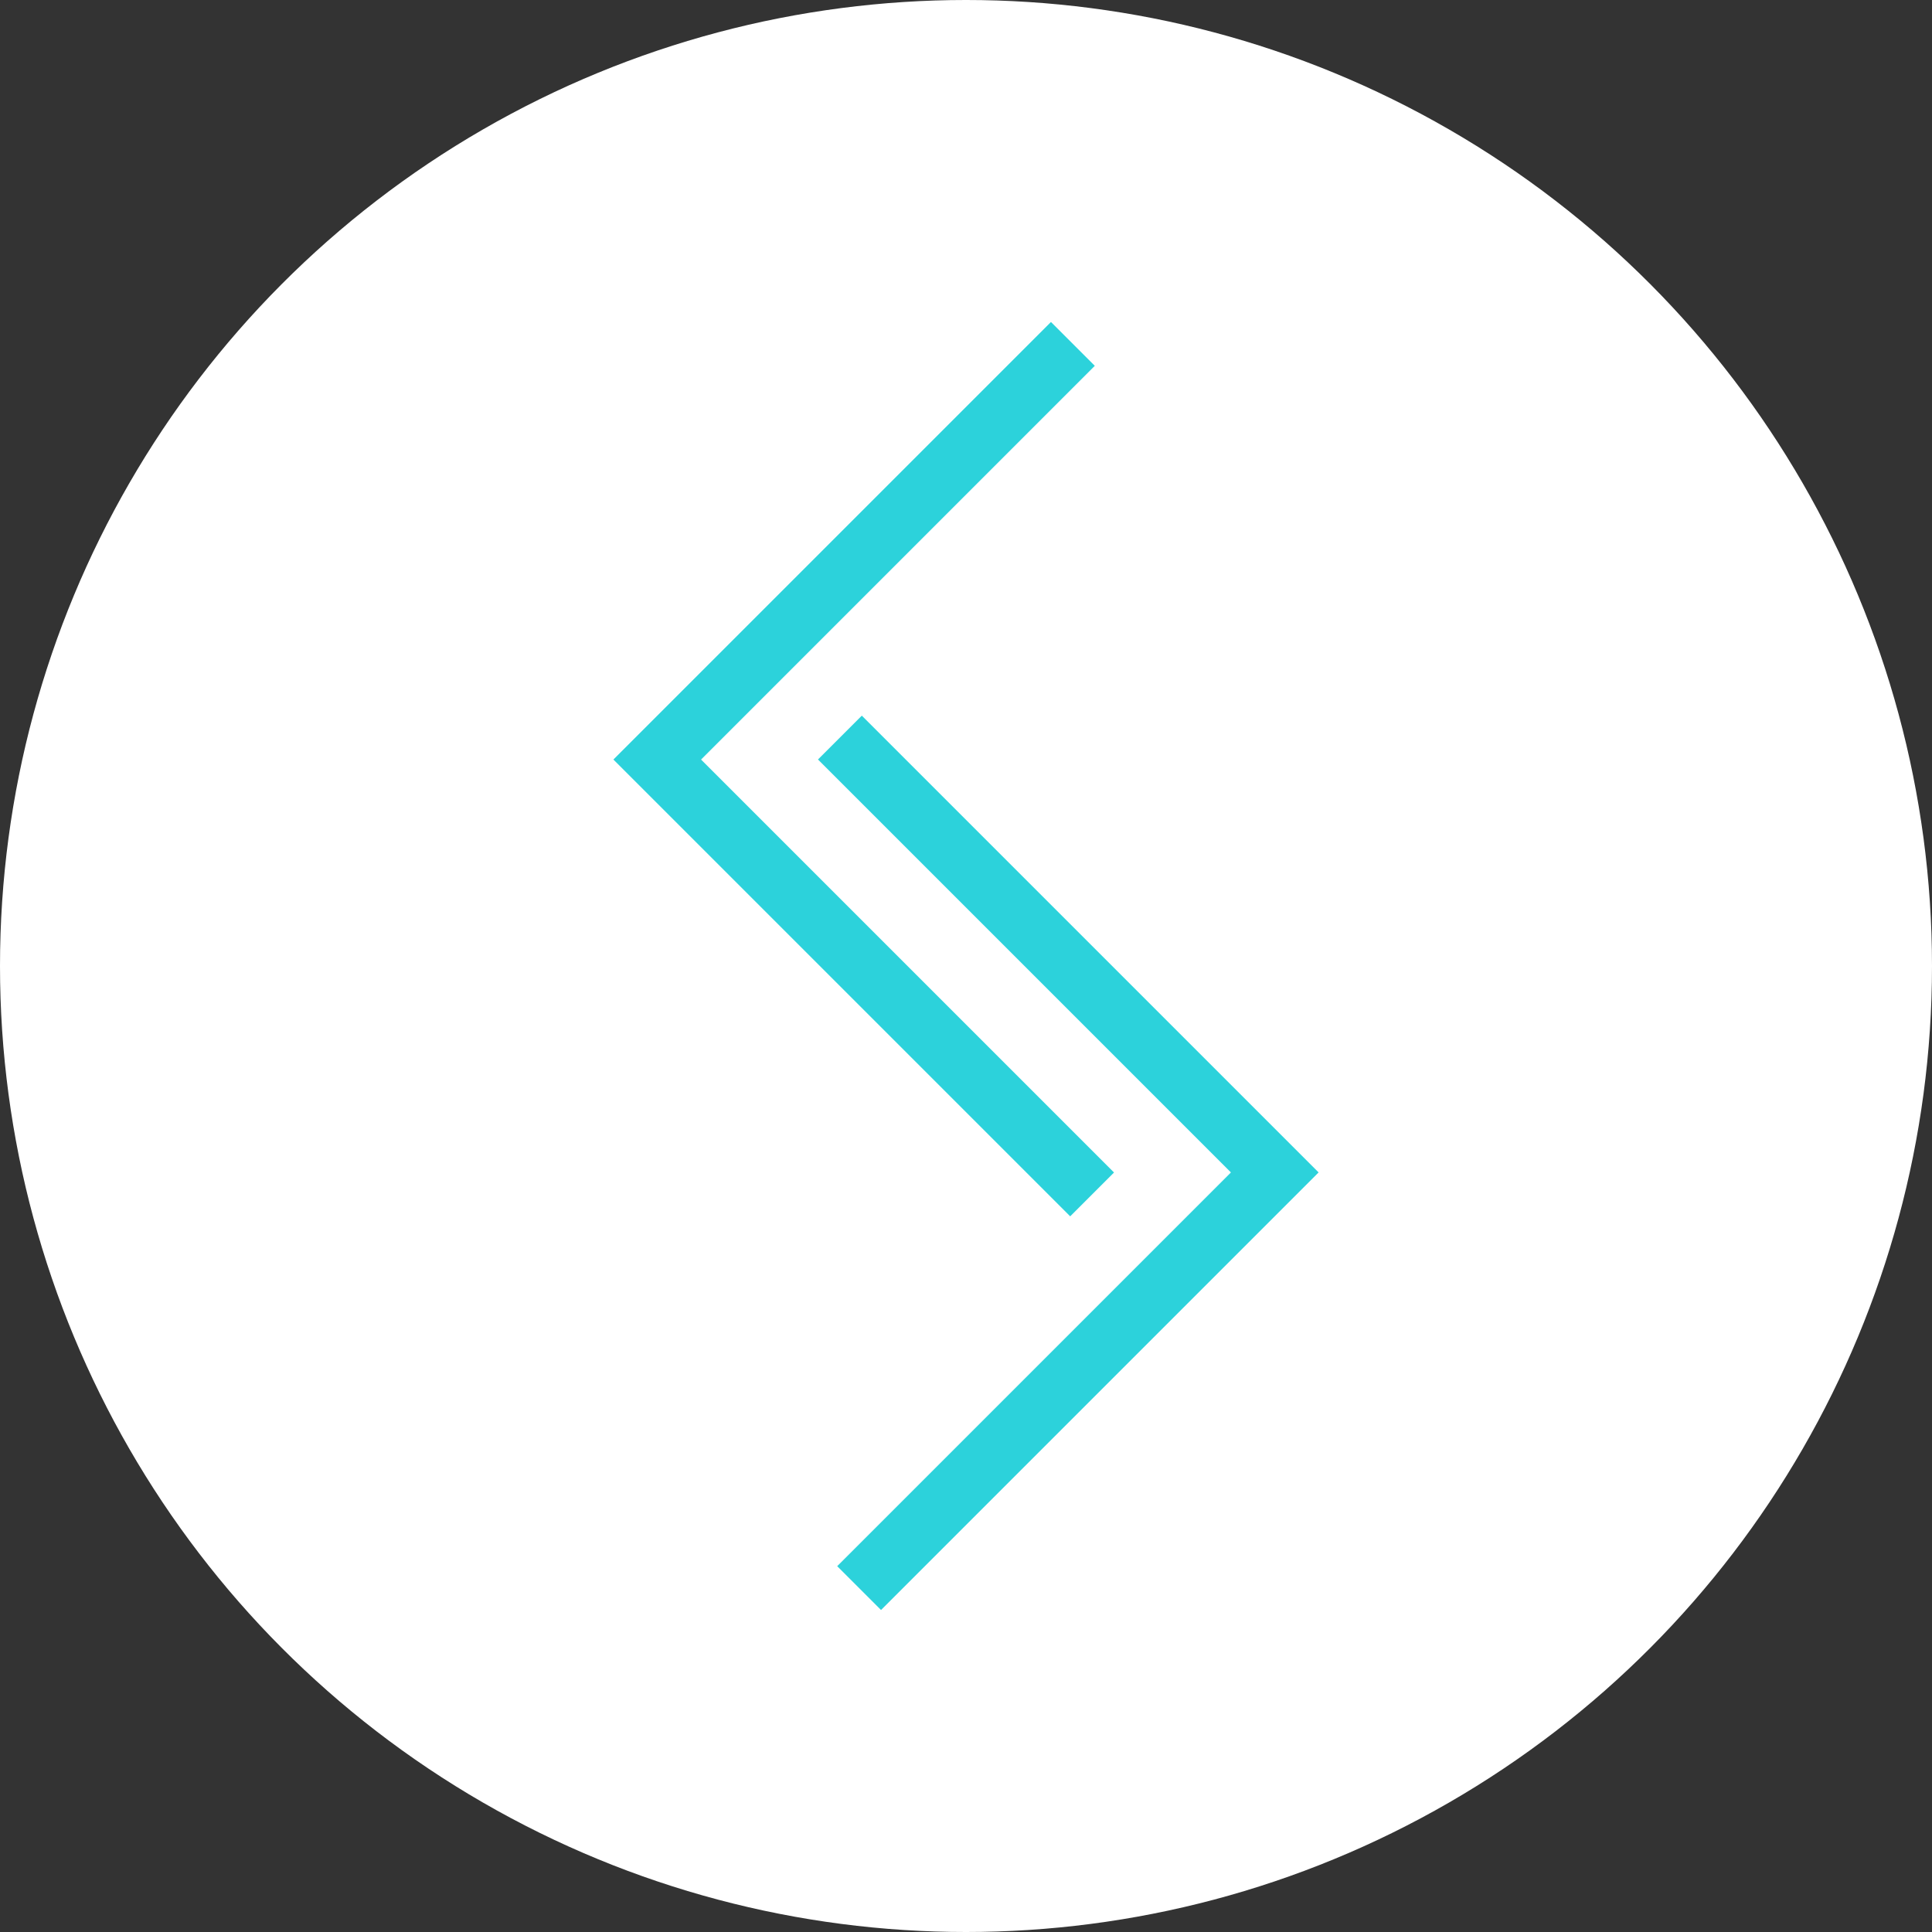
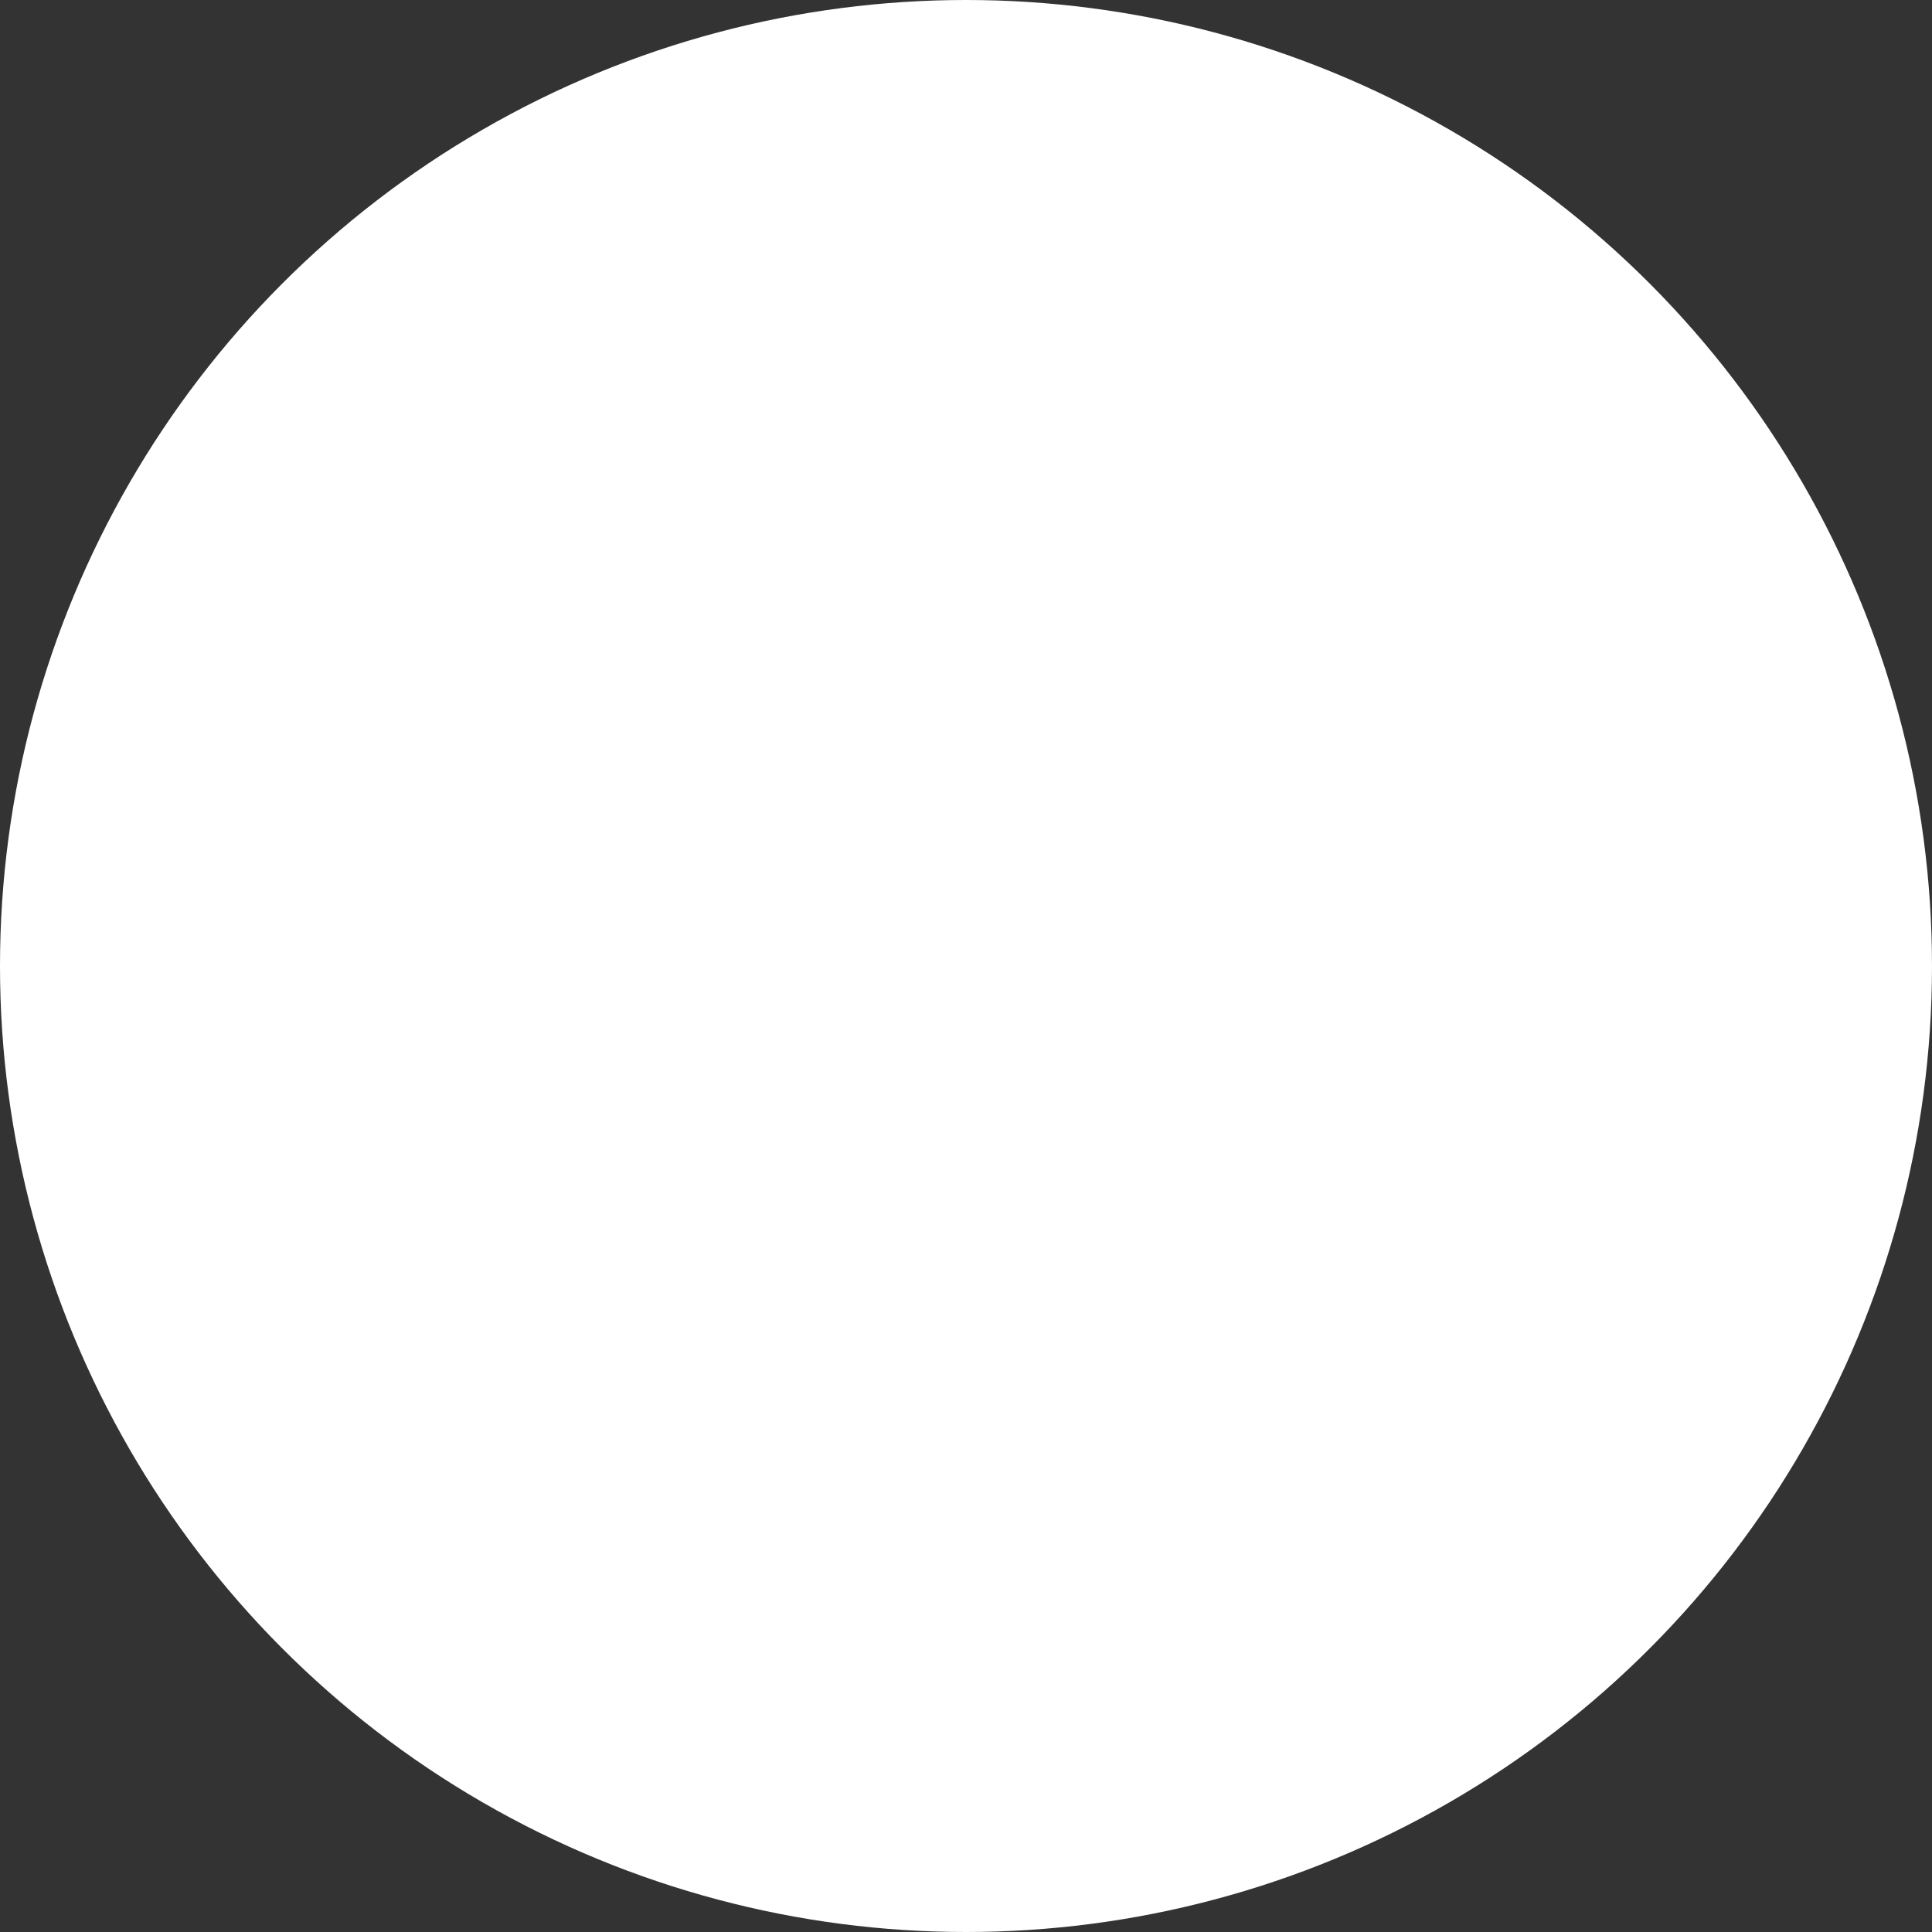
<svg xmlns="http://www.w3.org/2000/svg" id="_レイヤー_2" viewBox="0 0 2000 2000">
  <rect x="0" y="0" width="2000" height="2000" fill="#333333" stroke="none" />
  <defs>
    <style>.cls-1{fill:#fff;}.cls-2{fill:#2cd2db;}</style>
  </defs>
  <g id="_レイヤー_2-2">
    <circle class="cls-1" cx="1000" cy="1000" r="1000" />
-     <path class="cls-2" d="m912.05,1666.67l-45.38-45.38,407.58-407.58-427.48-427.48,45.38-45.38,472.86,472.86-452.96,452.96Zm241.18-452.9l-427.48-427.48,407.58-407.58-45.38-45.38-452.96,452.96,472.86,472.86,45.38-45.38Z" />
  </g>
</svg>